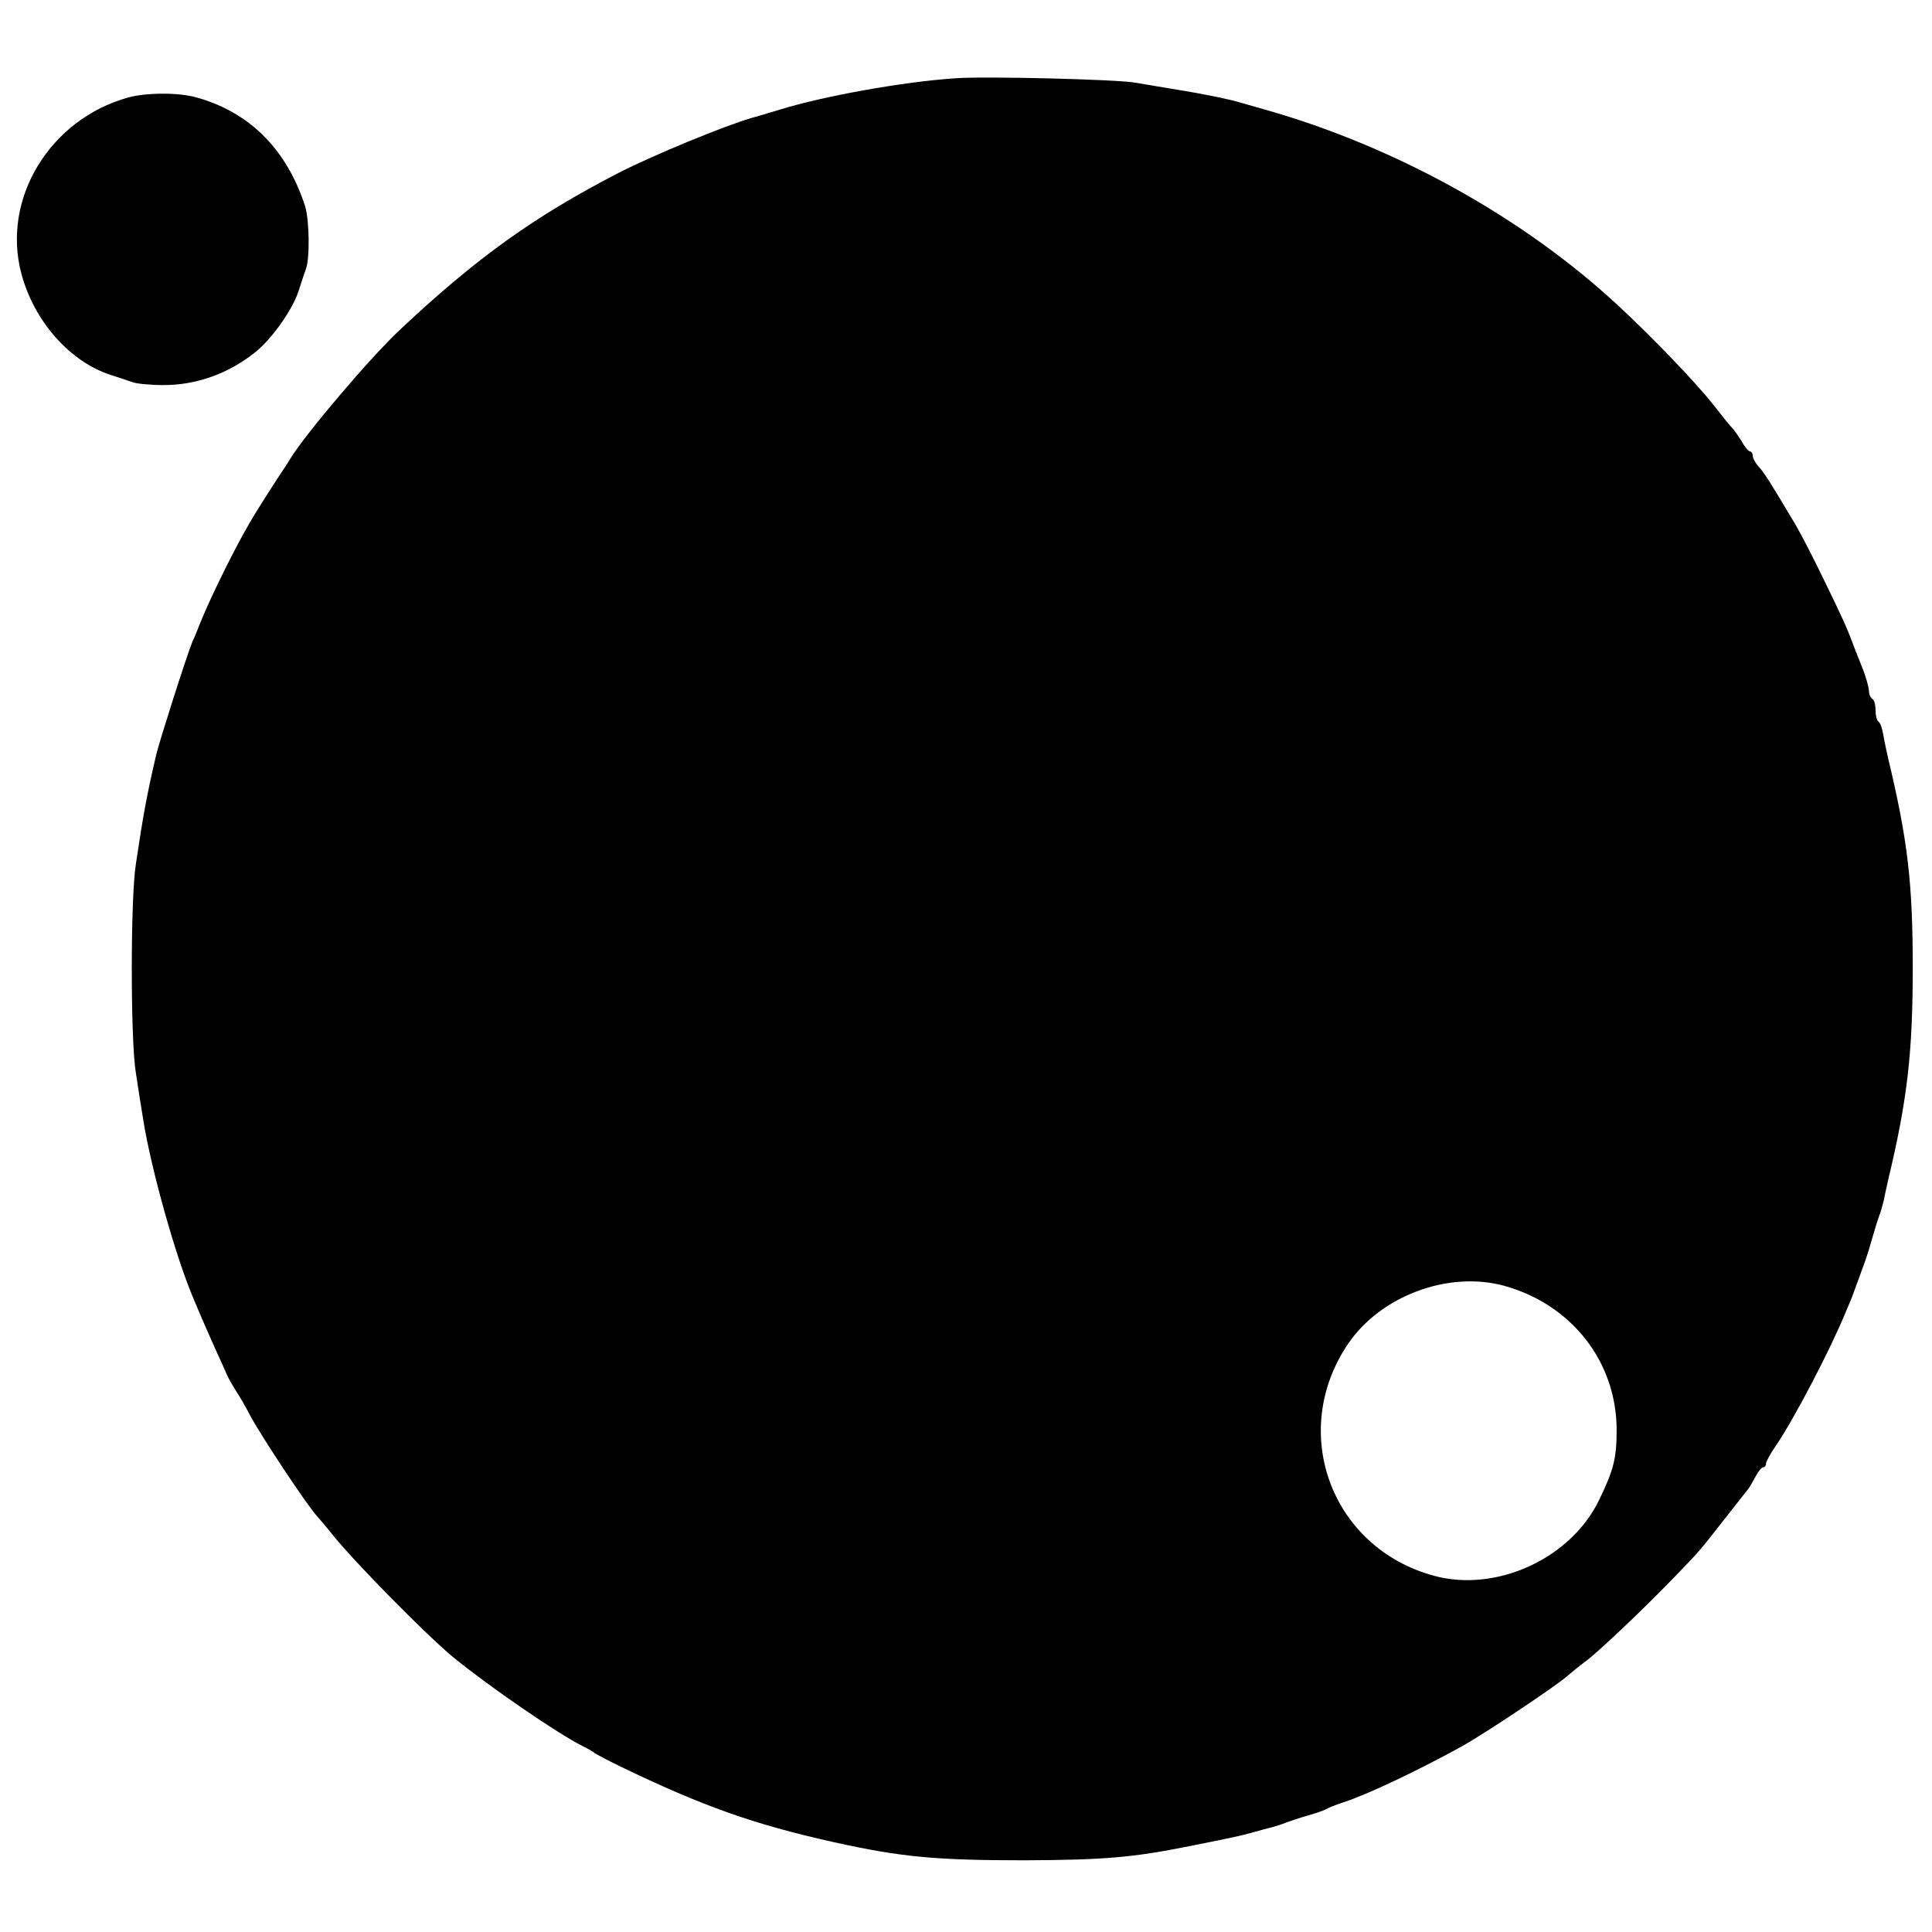
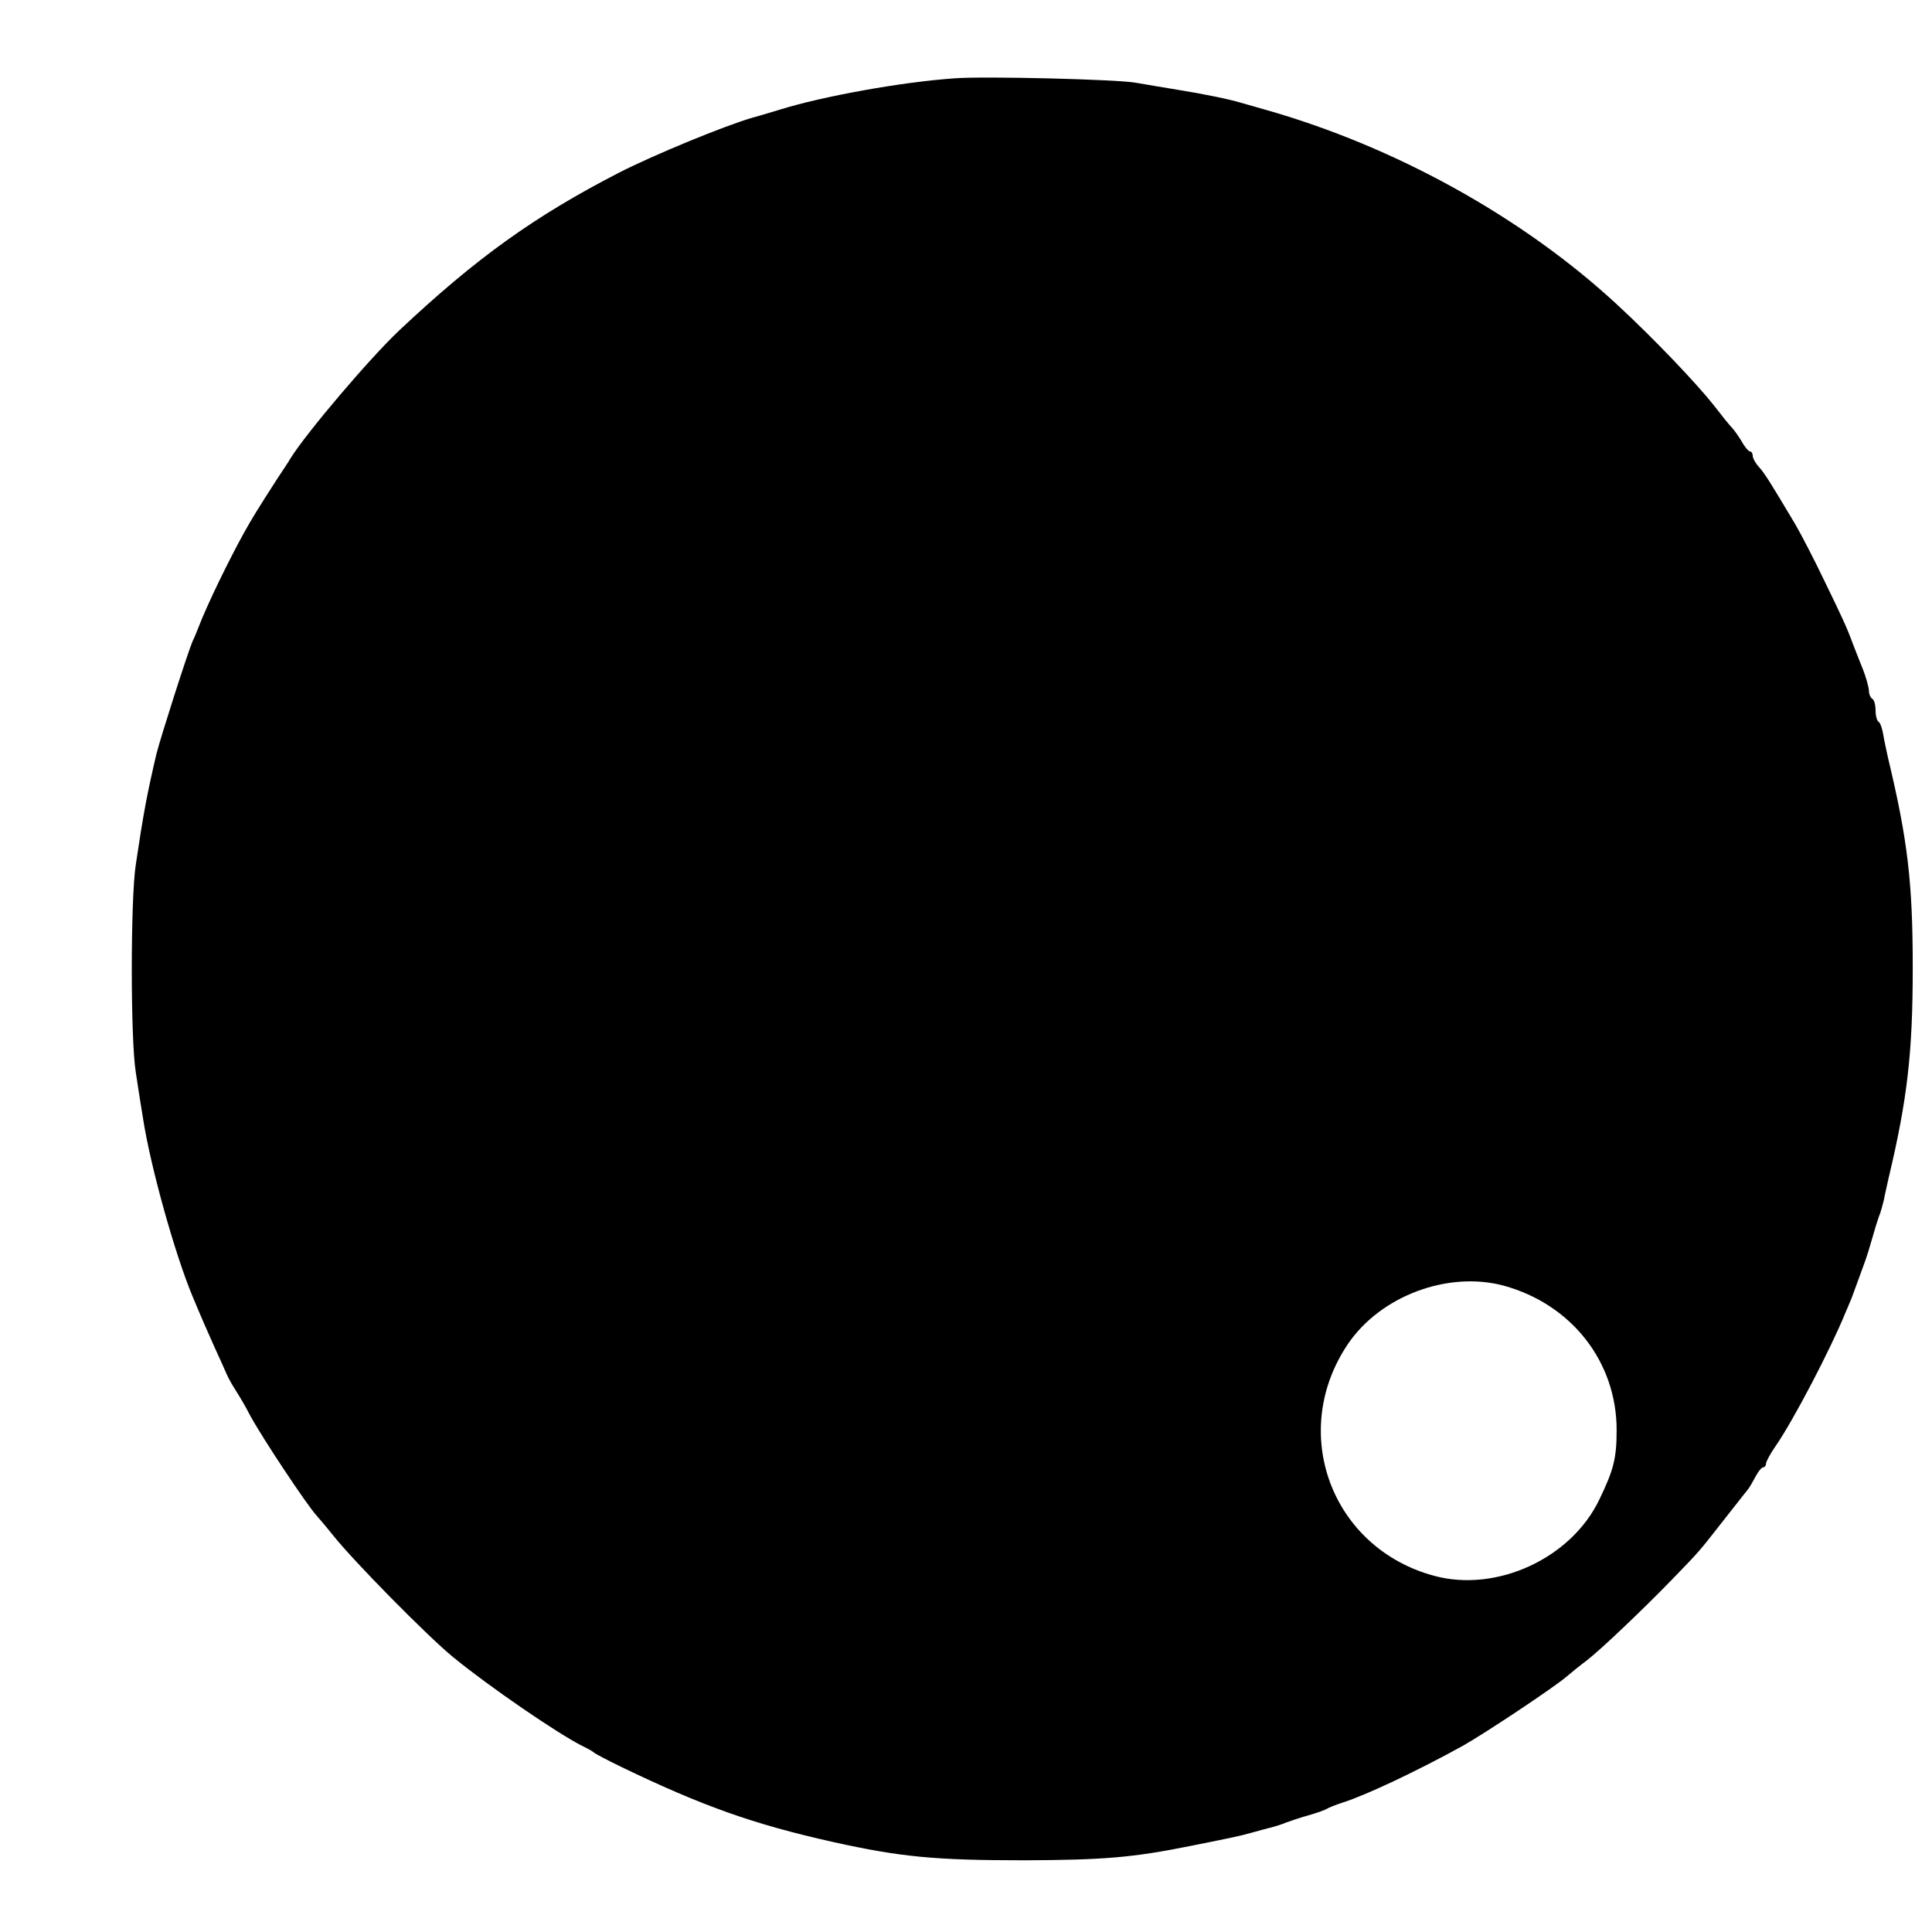
<svg xmlns="http://www.w3.org/2000/svg" version="1.0" width="582pt" height="582pt" viewBox="0 0 582 582" preserveAspectRatio="xMidYMid meet">
  <g transform="translate(0,582) scale(0.1,-0.1)" fill="#000000" stroke="none">
    <path d="M2875 5584 c-159 -11 -396 -54 -525 -94 -14 -4 -52 -16 -85 -25 -85 -25 -294 -111 -400 -165 -256 -132 -430 -257 -662 -475 -90 -85 -281 -310 -328 -386 -5 -9 -23 -36 -39 -60 -63 -98 -74 -116 -101 -164 -47 -85 -111 -217 -136 -282 -5 -13 -13 -33 -19 -45 -17 -41 -97 -292 -109 -340 -28 -120 -39 -178 -62 -333 -16 -104 -16 -527 0 -625 6 -41 16 -104 22 -140 23 -148 97 -411 149 -535 24 -58 45 -106 67 -155 14 -30 30 -66 36 -80 6 -14 19 -36 28 -50 9 -14 29 -47 43 -75 39 -71 170 -268 200 -301 6 -7 27 -31 46 -55 64 -81 287 -307 365 -371 110 -90 316 -231 390 -268 17 -8 32 -17 35 -20 3 -3 39 -22 80 -42 245 -118 398 -173 640 -227 203 -45 307 -55 575 -55 241 1 327 8 505 44 121 24 148 30 180 39 19 5 46 13 60 16 14 4 34 10 45 15 11 4 40 14 65 21 25 7 50 16 55 19 6 4 28 13 50 20 72 23 226 96 360 170 68 38 278 178 315 210 14 12 41 34 60 48 40 31 162 146 259 246 84 87 76 78 149 171 35 44 68 87 75 95 7 8 18 28 26 43 8 15 18 27 23 27 4 0 8 5 8 11 0 6 13 30 29 53 54 78 166 293 210 401 5 11 13 31 19 45 5 14 15 41 22 60 7 19 16 44 20 55 4 11 13 40 20 65 7 25 16 54 20 65 5 11 11 34 15 50 3 17 10 46 14 65 57 239 73 380 73 635 0 255 -15 384 -74 630 -5 22 -12 55 -15 73 -3 18 -9 35 -14 38 -5 3 -9 18 -9 34 0 16 -4 32 -10 35 -5 3 -10 14 -10 24 0 10 -9 43 -21 72 -12 30 -25 63 -29 74 -17 46 -31 76 -84 185 -30 63 -70 140 -88 171 -74 124 -93 155 -110 173 -10 11 -18 26 -18 33 0 7 -4 13 -8 13 -4 0 -16 13 -25 30 -10 16 -23 35 -30 42 -7 7 -32 38 -55 68 -54 68 -181 201 -288 300 -284 264 -671 479 -1064 590 -25 7 -56 16 -70 20 -36 11 -114 27 -195 40 -38 6 -95 16 -125 21 -57 10 -457 20 -545 13z m1655 -3637 c204 -56 340 -229 340 -435 0 -85 -9 -120 -52 -209 -85 -178 -310 -281 -498 -230 -310 84 -439 433 -259 699 99 145 302 220 469 175z" />
-     <path d="M385 5526 c-235 -66 -380 -304 -321 -529 38 -144 146 -267 271 -307 22 -7 50 -16 63 -21 13 -5 55 -9 95 -9 100 0 196 35 276 99 51 41 113 129 131 186 7 22 16 50 21 63 13 33 11 149 -2 191 -55 171 -168 284 -329 328 -55 15 -151 14 -205 -1z" />
  </g>
</svg>